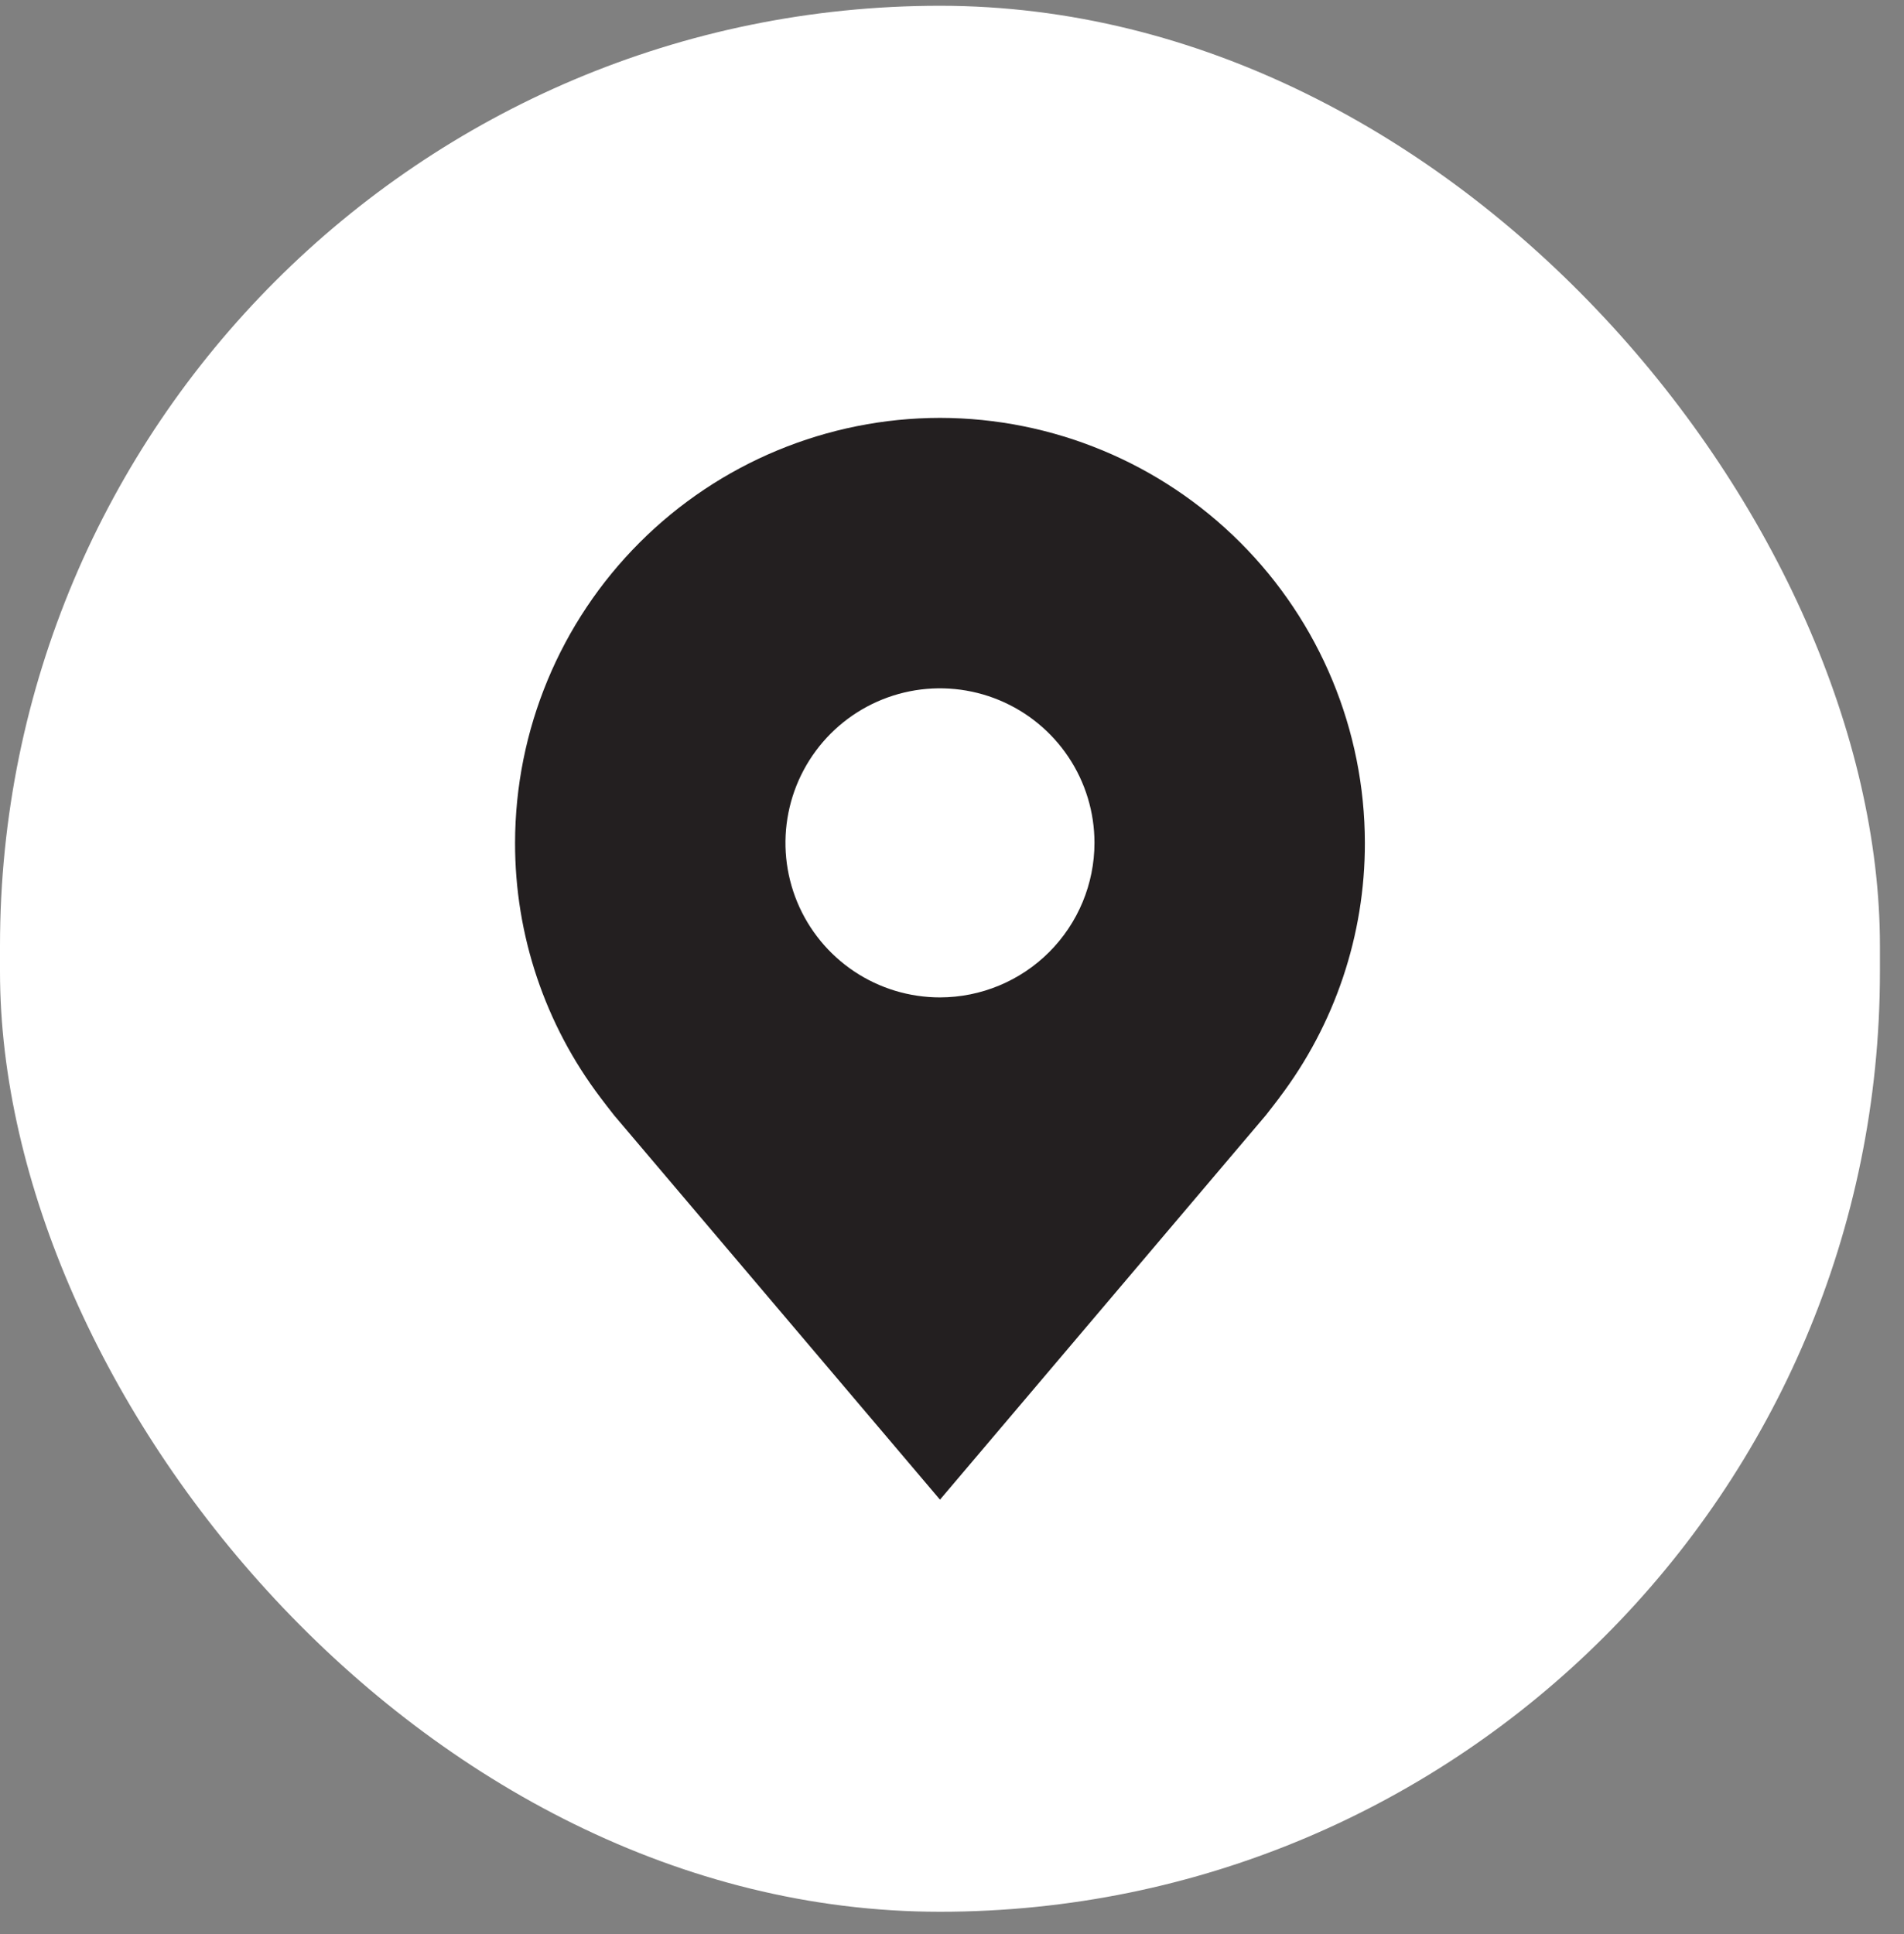
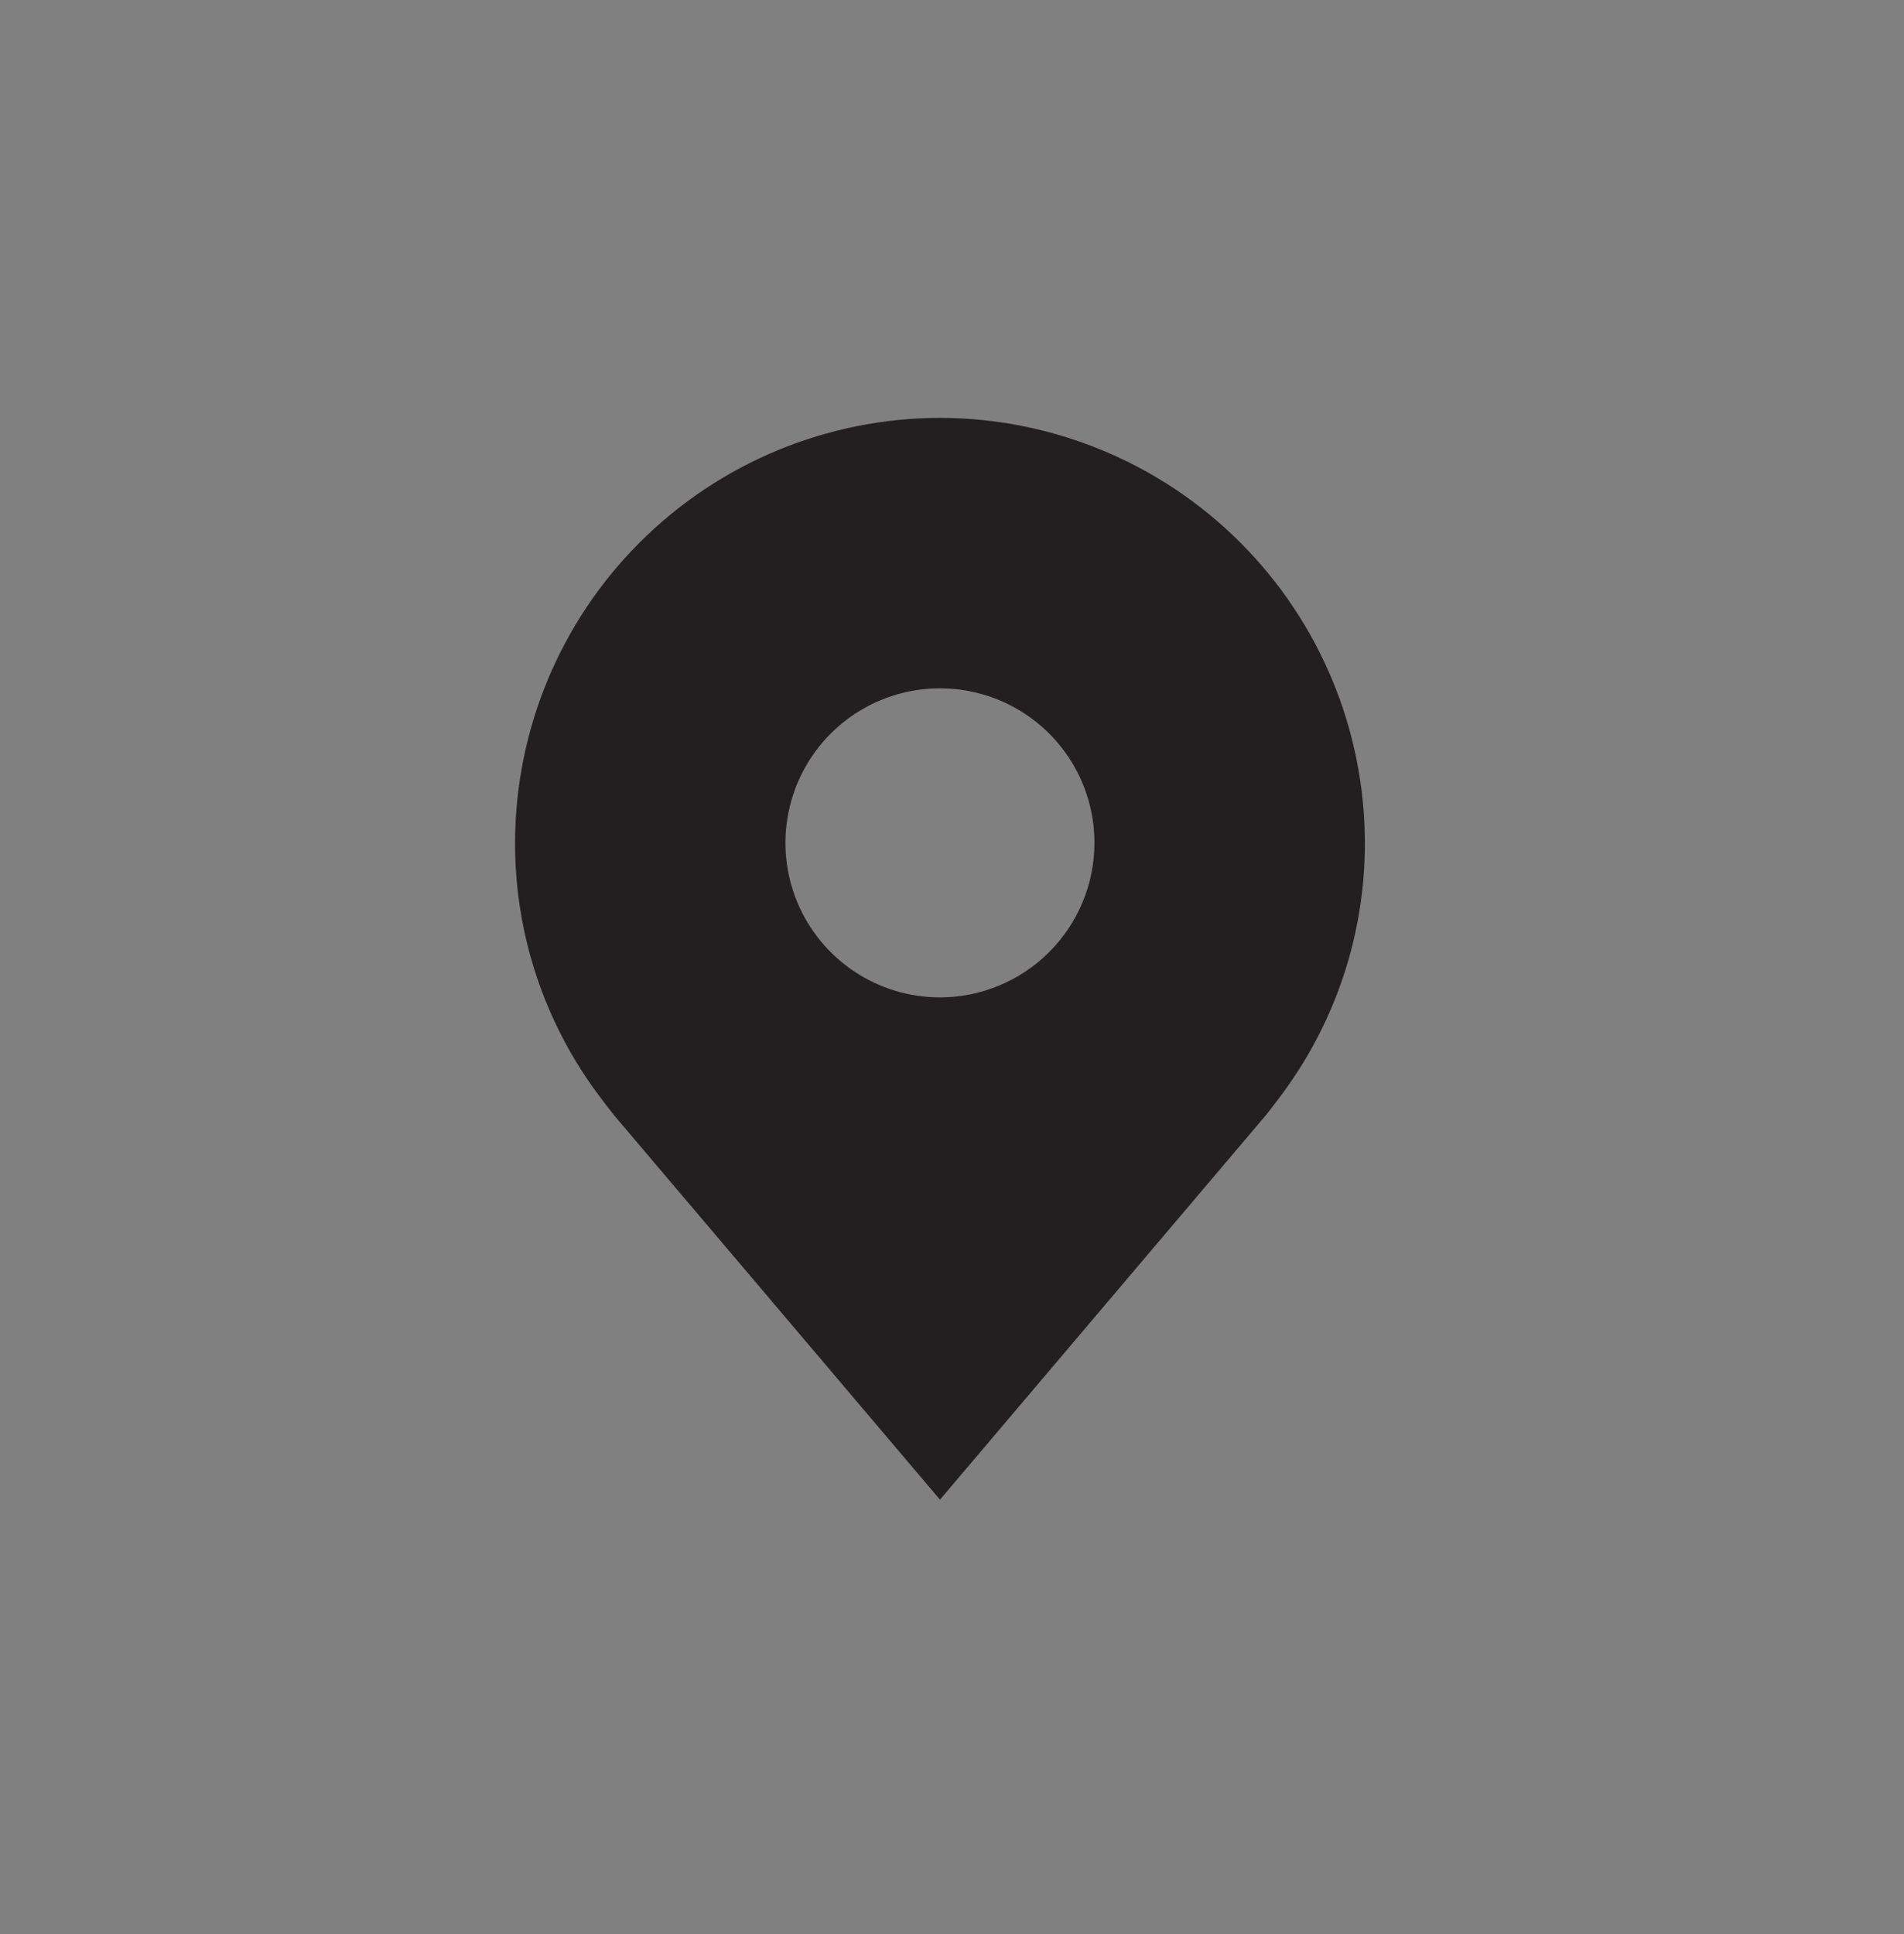
<svg xmlns="http://www.w3.org/2000/svg" width="64" height="65" viewBox="0 0 64 65" fill="none">
  <rect x="0" y="0" width="64" height="65" fill="#808080" stroke="none" />
-   <rect y="0.194" width="63.191" height="64.057" rx="31.596" fill="white" />
-   <path d="M31.596 14.044C27.809 14.049 24.178 15.555 21.501 18.233C18.823 20.91 17.317 24.541 17.313 28.327C17.308 31.422 18.319 34.432 20.19 36.897C20.19 36.897 20.579 37.41 20.643 37.484L31.596 50.401L42.553 37.477C42.61 37.409 43.001 36.897 43.001 36.897L43.002 36.893C44.873 34.429 45.883 31.42 45.878 28.327C45.874 24.541 44.368 20.91 41.69 18.233C39.013 15.555 35.382 14.049 31.596 14.044ZM31.596 33.521C30.568 33.521 29.564 33.217 28.71 32.646C27.856 32.075 27.19 31.264 26.797 30.315C26.404 29.366 26.301 28.322 26.502 27.314C26.702 26.307 27.197 25.381 27.923 24.655C28.649 23.928 29.575 23.434 30.582 23.233C31.59 23.033 32.634 23.136 33.583 23.529C34.532 23.922 35.343 24.588 35.914 25.442C36.485 26.296 36.789 27.3 36.789 28.327C36.788 29.704 36.24 31.024 35.266 31.998C34.292 32.972 32.972 33.519 31.596 33.521Z" fill="#231F20" />
+   <path d="M31.596 14.044C27.809 14.049 24.178 15.555 21.501 18.233C18.823 20.91 17.317 24.541 17.313 28.327C17.308 31.422 18.319 34.432 20.19 36.897C20.19 36.897 20.579 37.41 20.643 37.484L31.596 50.401L42.553 37.477C42.61 37.409 43.001 36.897 43.001 36.897L43.002 36.893C44.873 34.429 45.883 31.42 45.878 28.327C45.874 24.541 44.368 20.91 41.69 18.233C39.013 15.555 35.382 14.049 31.596 14.044ZM31.596 33.521C30.568 33.521 29.564 33.217 28.71 32.646C27.856 32.075 27.19 31.264 26.797 30.315C26.404 29.366 26.301 28.322 26.502 27.314C26.702 26.307 27.197 25.381 27.923 24.655C28.649 23.928 29.575 23.434 30.582 23.233C31.59 23.033 32.634 23.136 33.583 23.529C34.532 23.922 35.343 24.588 35.914 25.442C36.485 26.296 36.789 27.3 36.789 28.327C36.788 29.704 36.24 31.024 35.266 31.998C34.292 32.972 32.972 33.519 31.596 33.521" fill="#231F20" />
</svg>